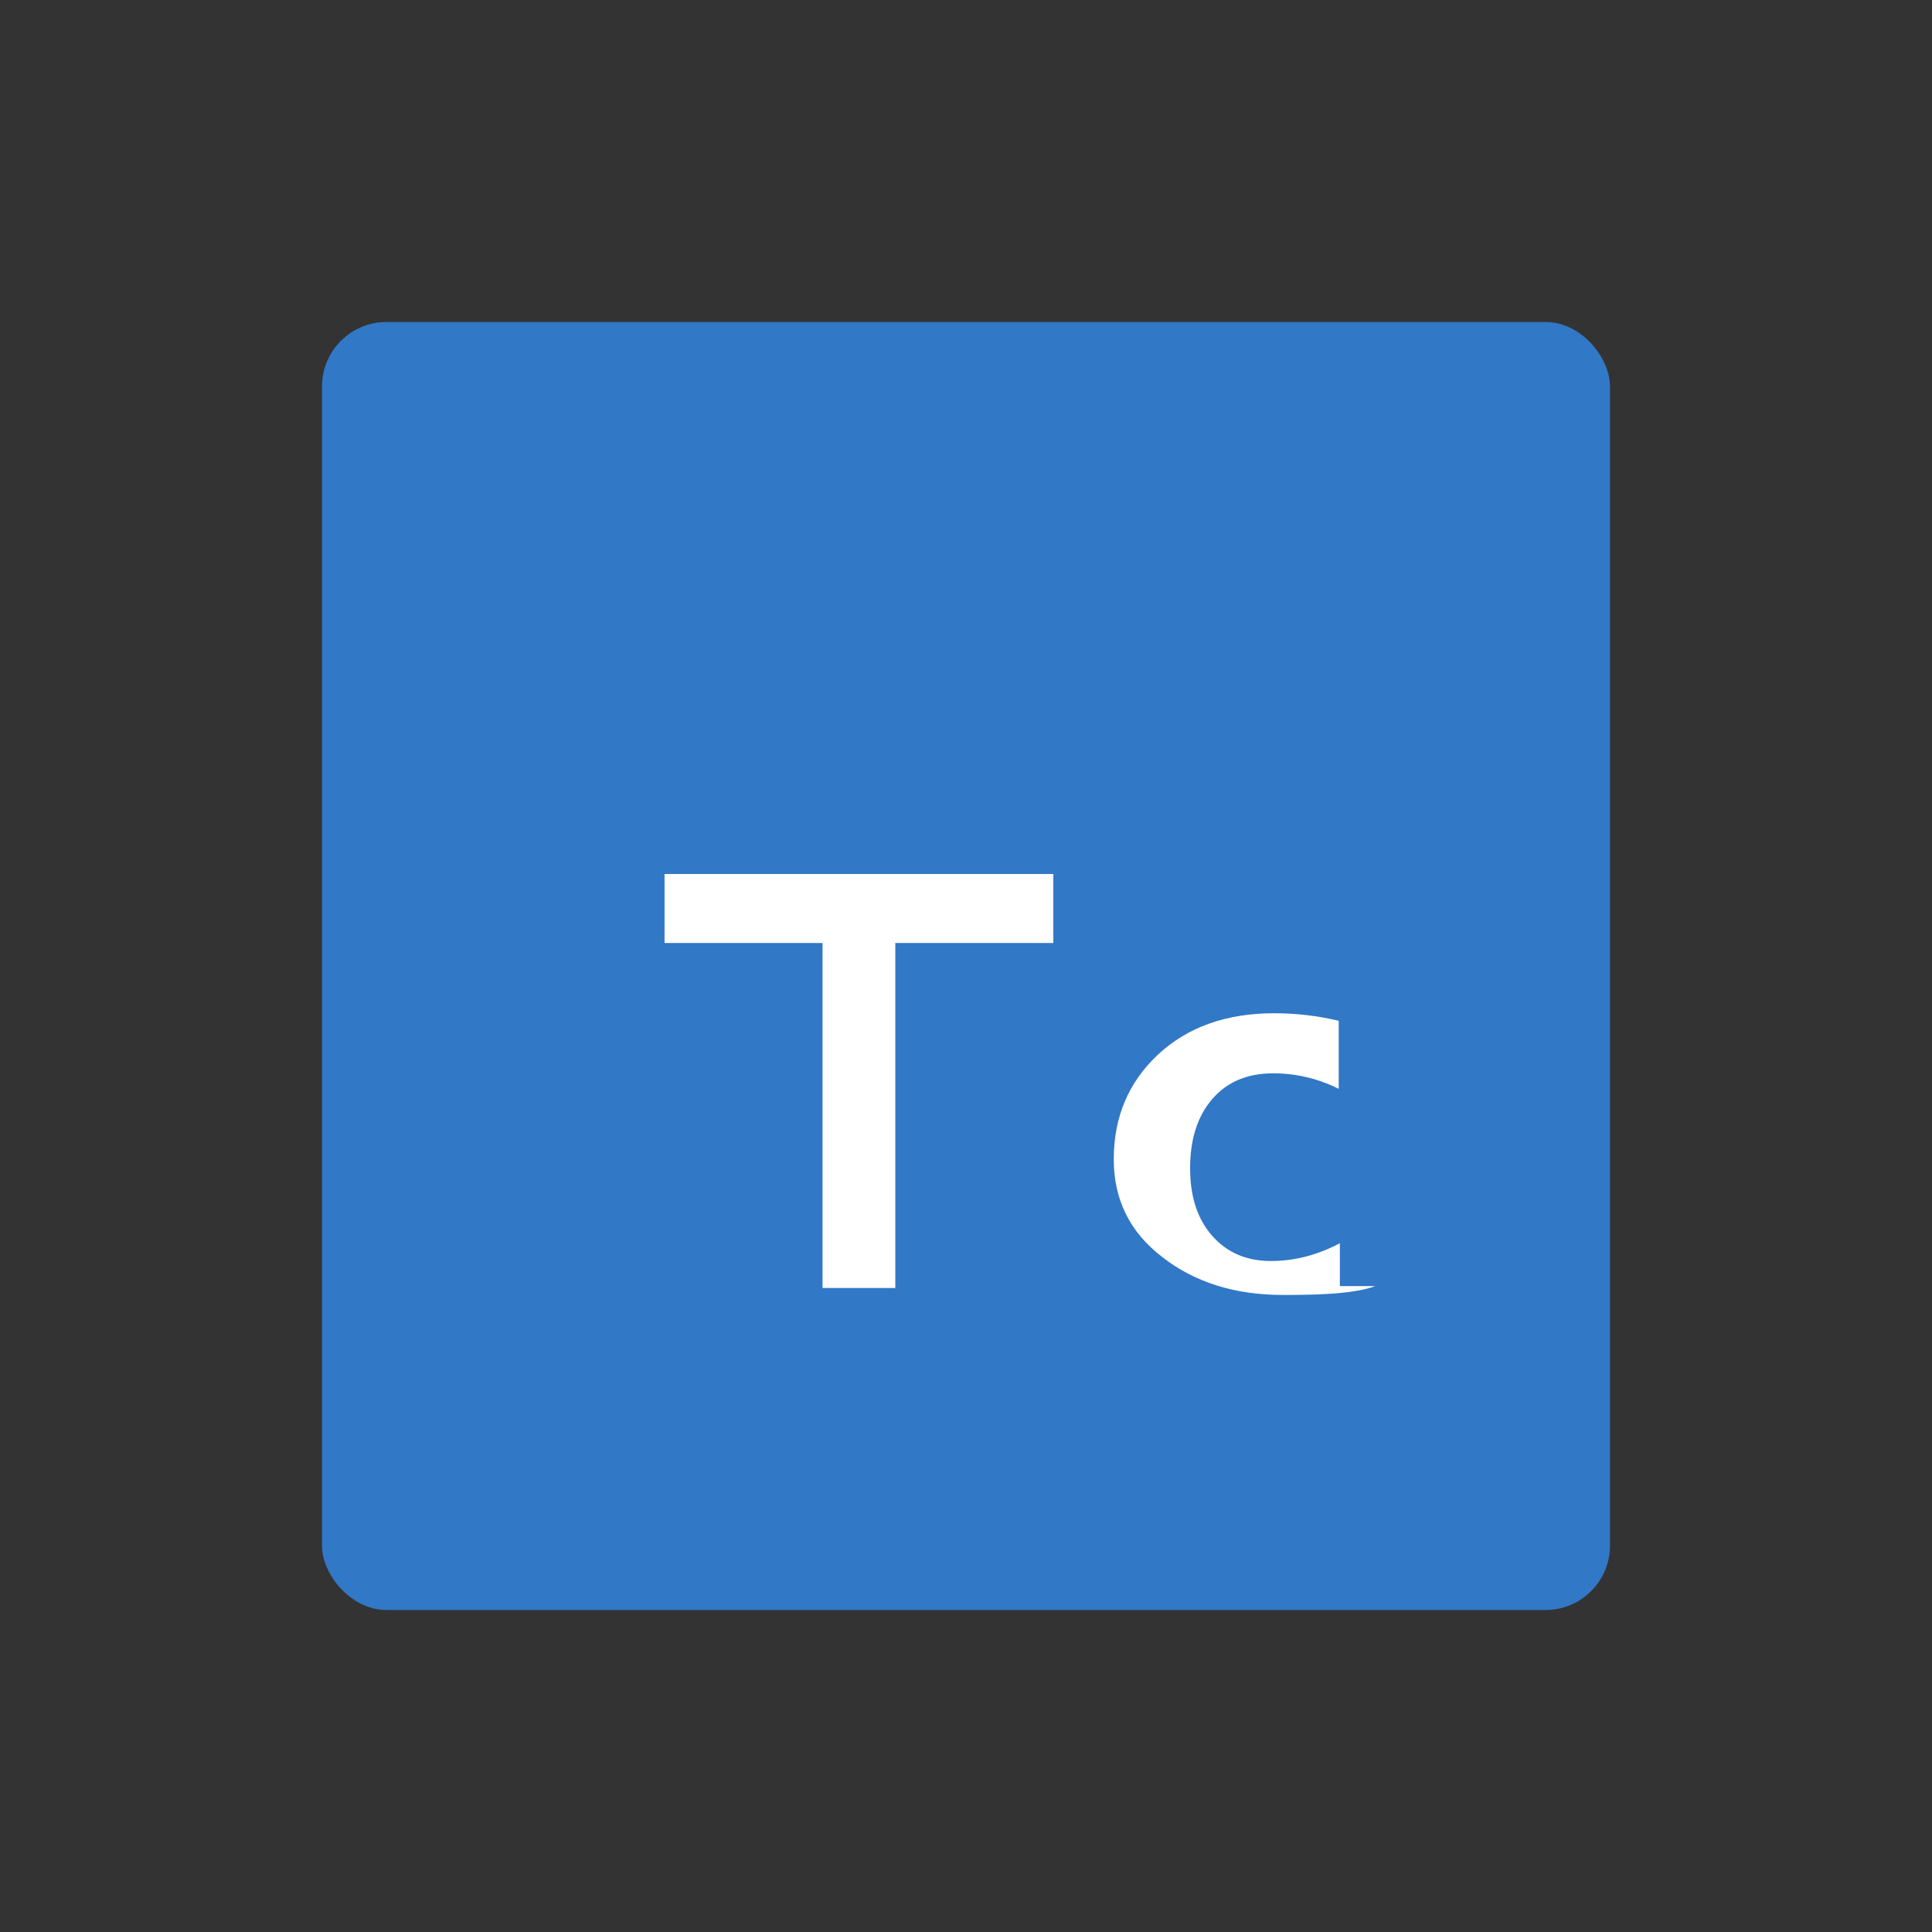
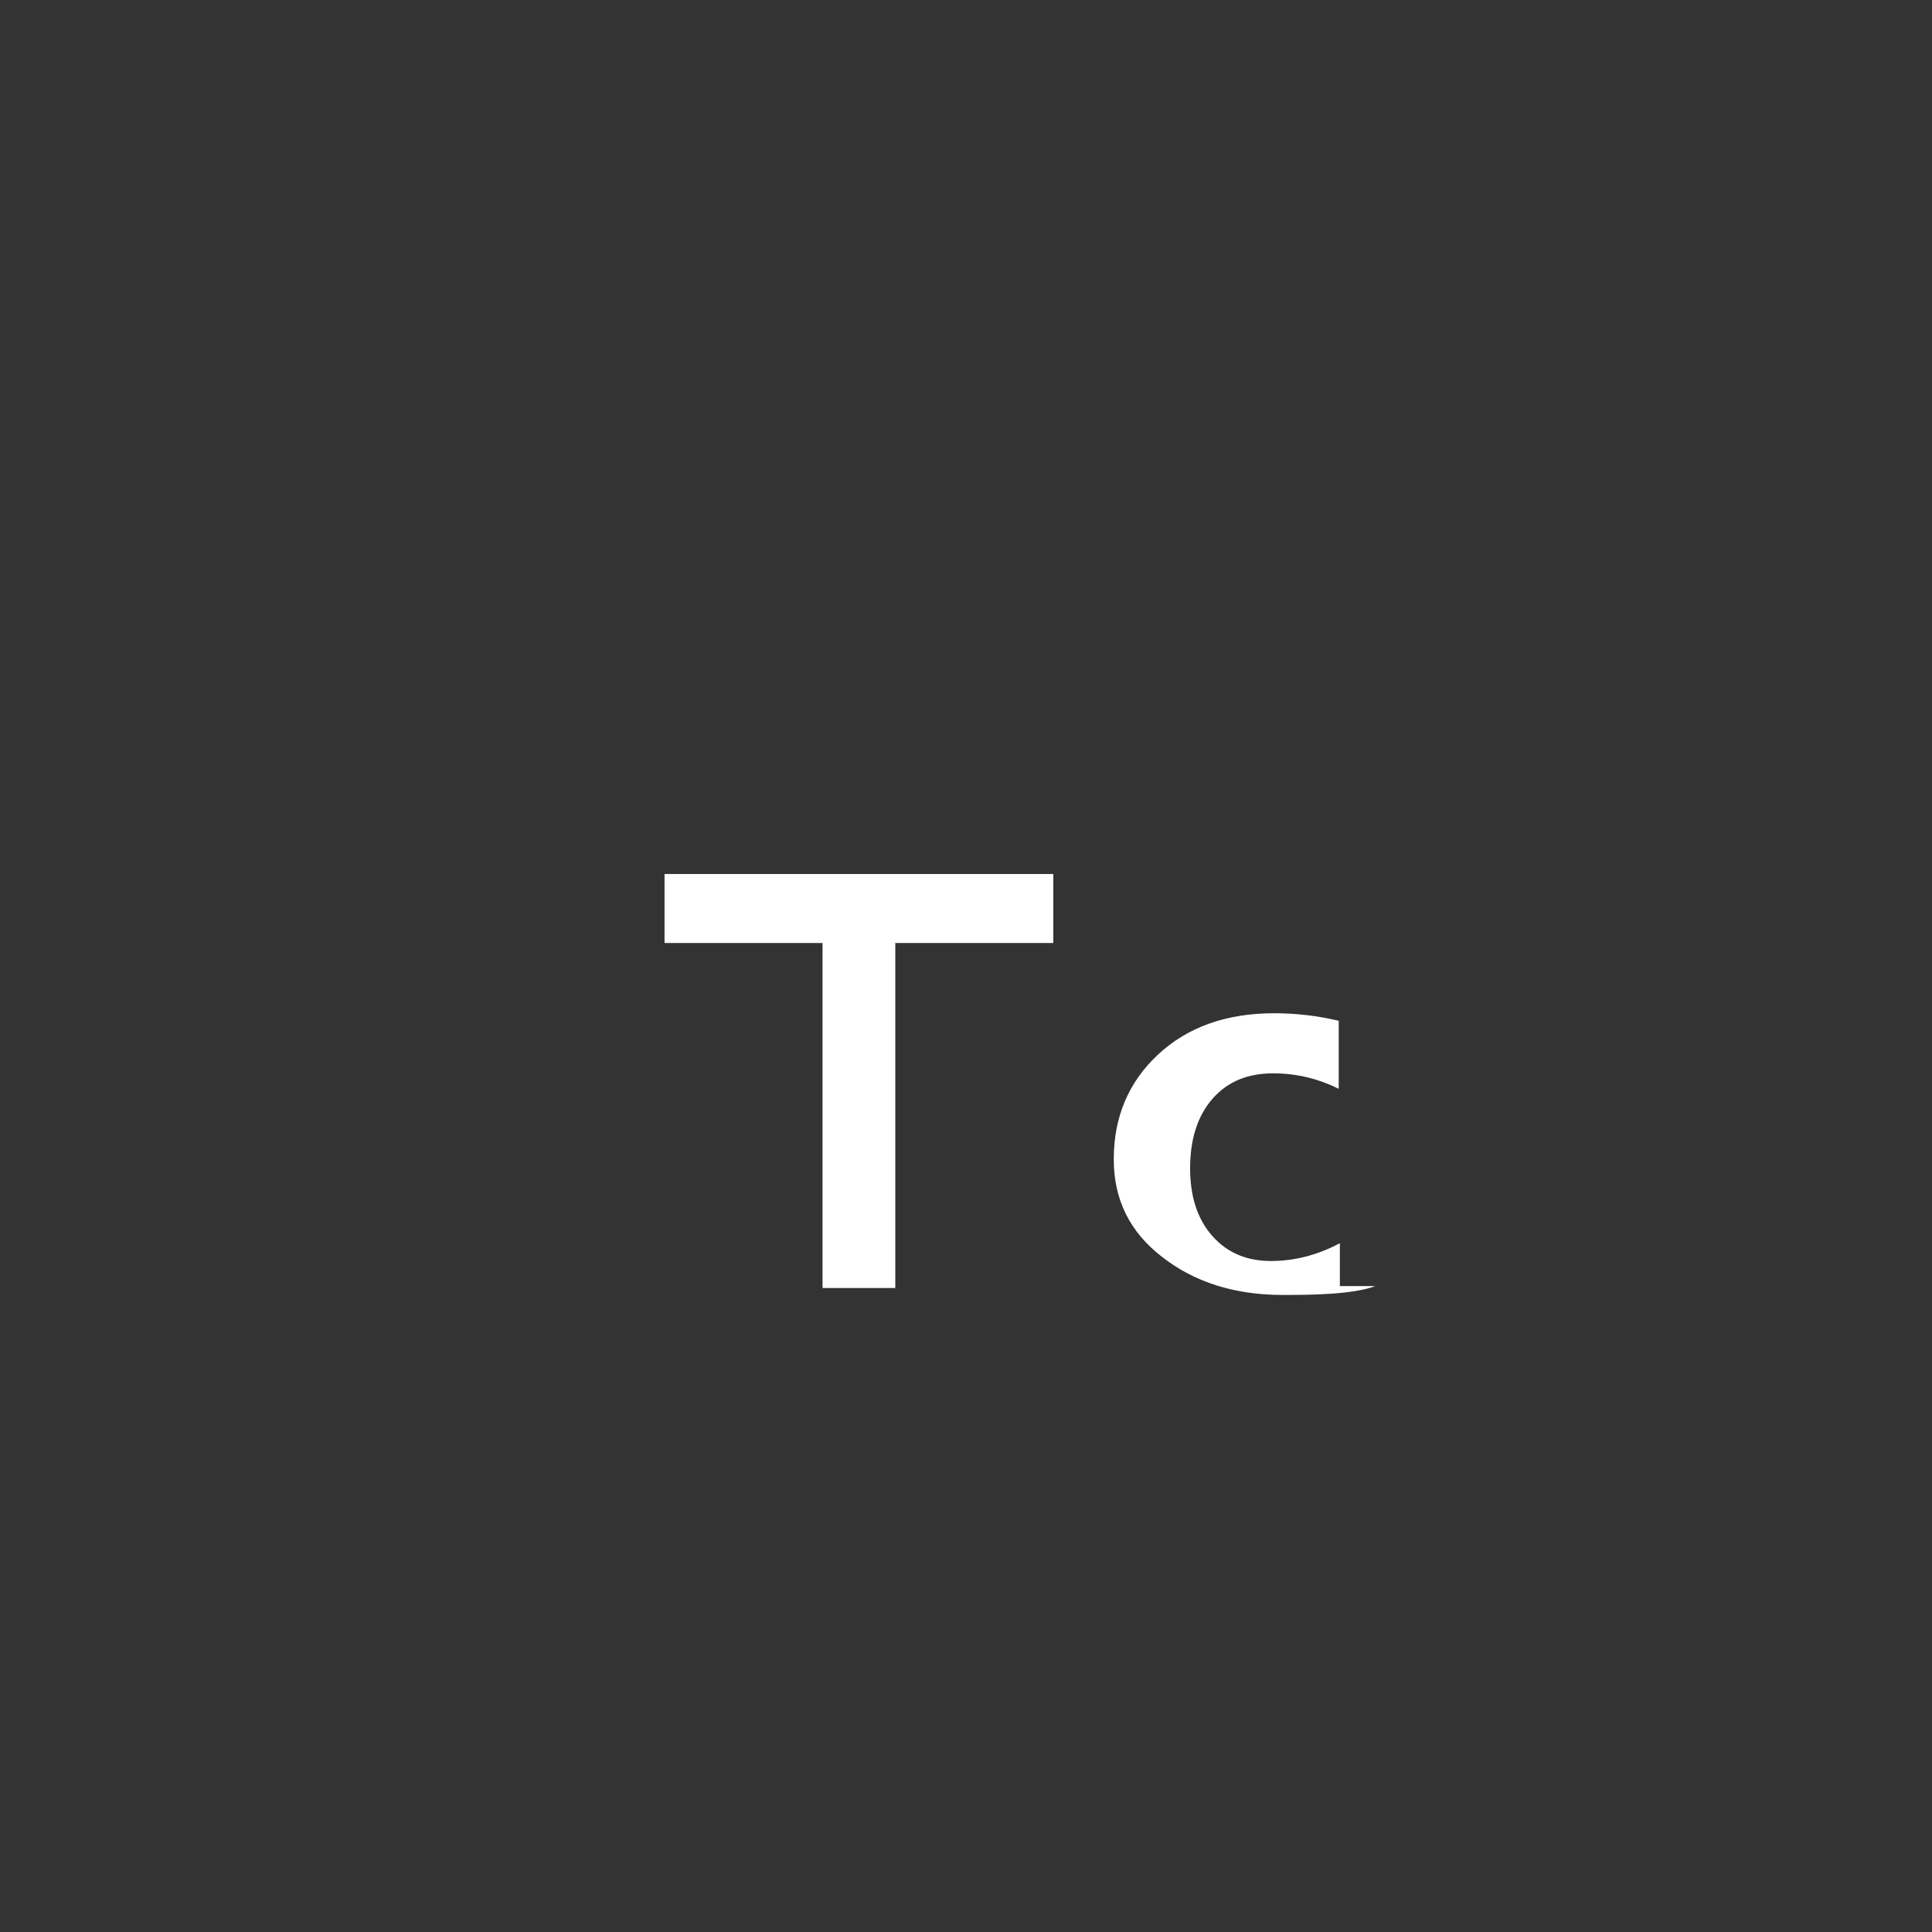
<svg xmlns="http://www.w3.org/2000/svg" width="180" height="180" viewBox="0 0 180 180" fill="none">
  <rect x="0" y="0" width="180" height="180" fill="#333333" stroke="none" />
-   <rect x="30" y="30" width="120" height="120" rx="6" fill="#3178C6" />
  <path d="M76.634 120V87.857H61.913V81.429H98.134V87.857H83.413V120H76.634Z" fill="white" />
  <path d="M128.134 119.82C125.987 120.647 121.705 120.647 119.487 120.647C115.062 120.647 111.277 119.466 108.272 117.105C105.268 114.797 103.766 111.767 103.766 108.015C103.766 104.068 105.143 100.812 107.895 98.248C110.648 95.684 114.255 94.402 118.716 94.402C120.755 94.402 122.758 94.636 124.725 95.104V101.444C122.794 100.482 120.755 100 118.609 100C116.213 100 114.326 100.797 112.947 102.391C111.569 103.985 110.88 106.135 110.88 108.842C110.88 111.496 111.569 113.594 112.947 115.15C114.326 116.707 116.142 117.485 118.395 117.485C120.613 117.485 122.758 116.932 124.831 115.827V119.82H128.134Z" fill="white" />
</svg>